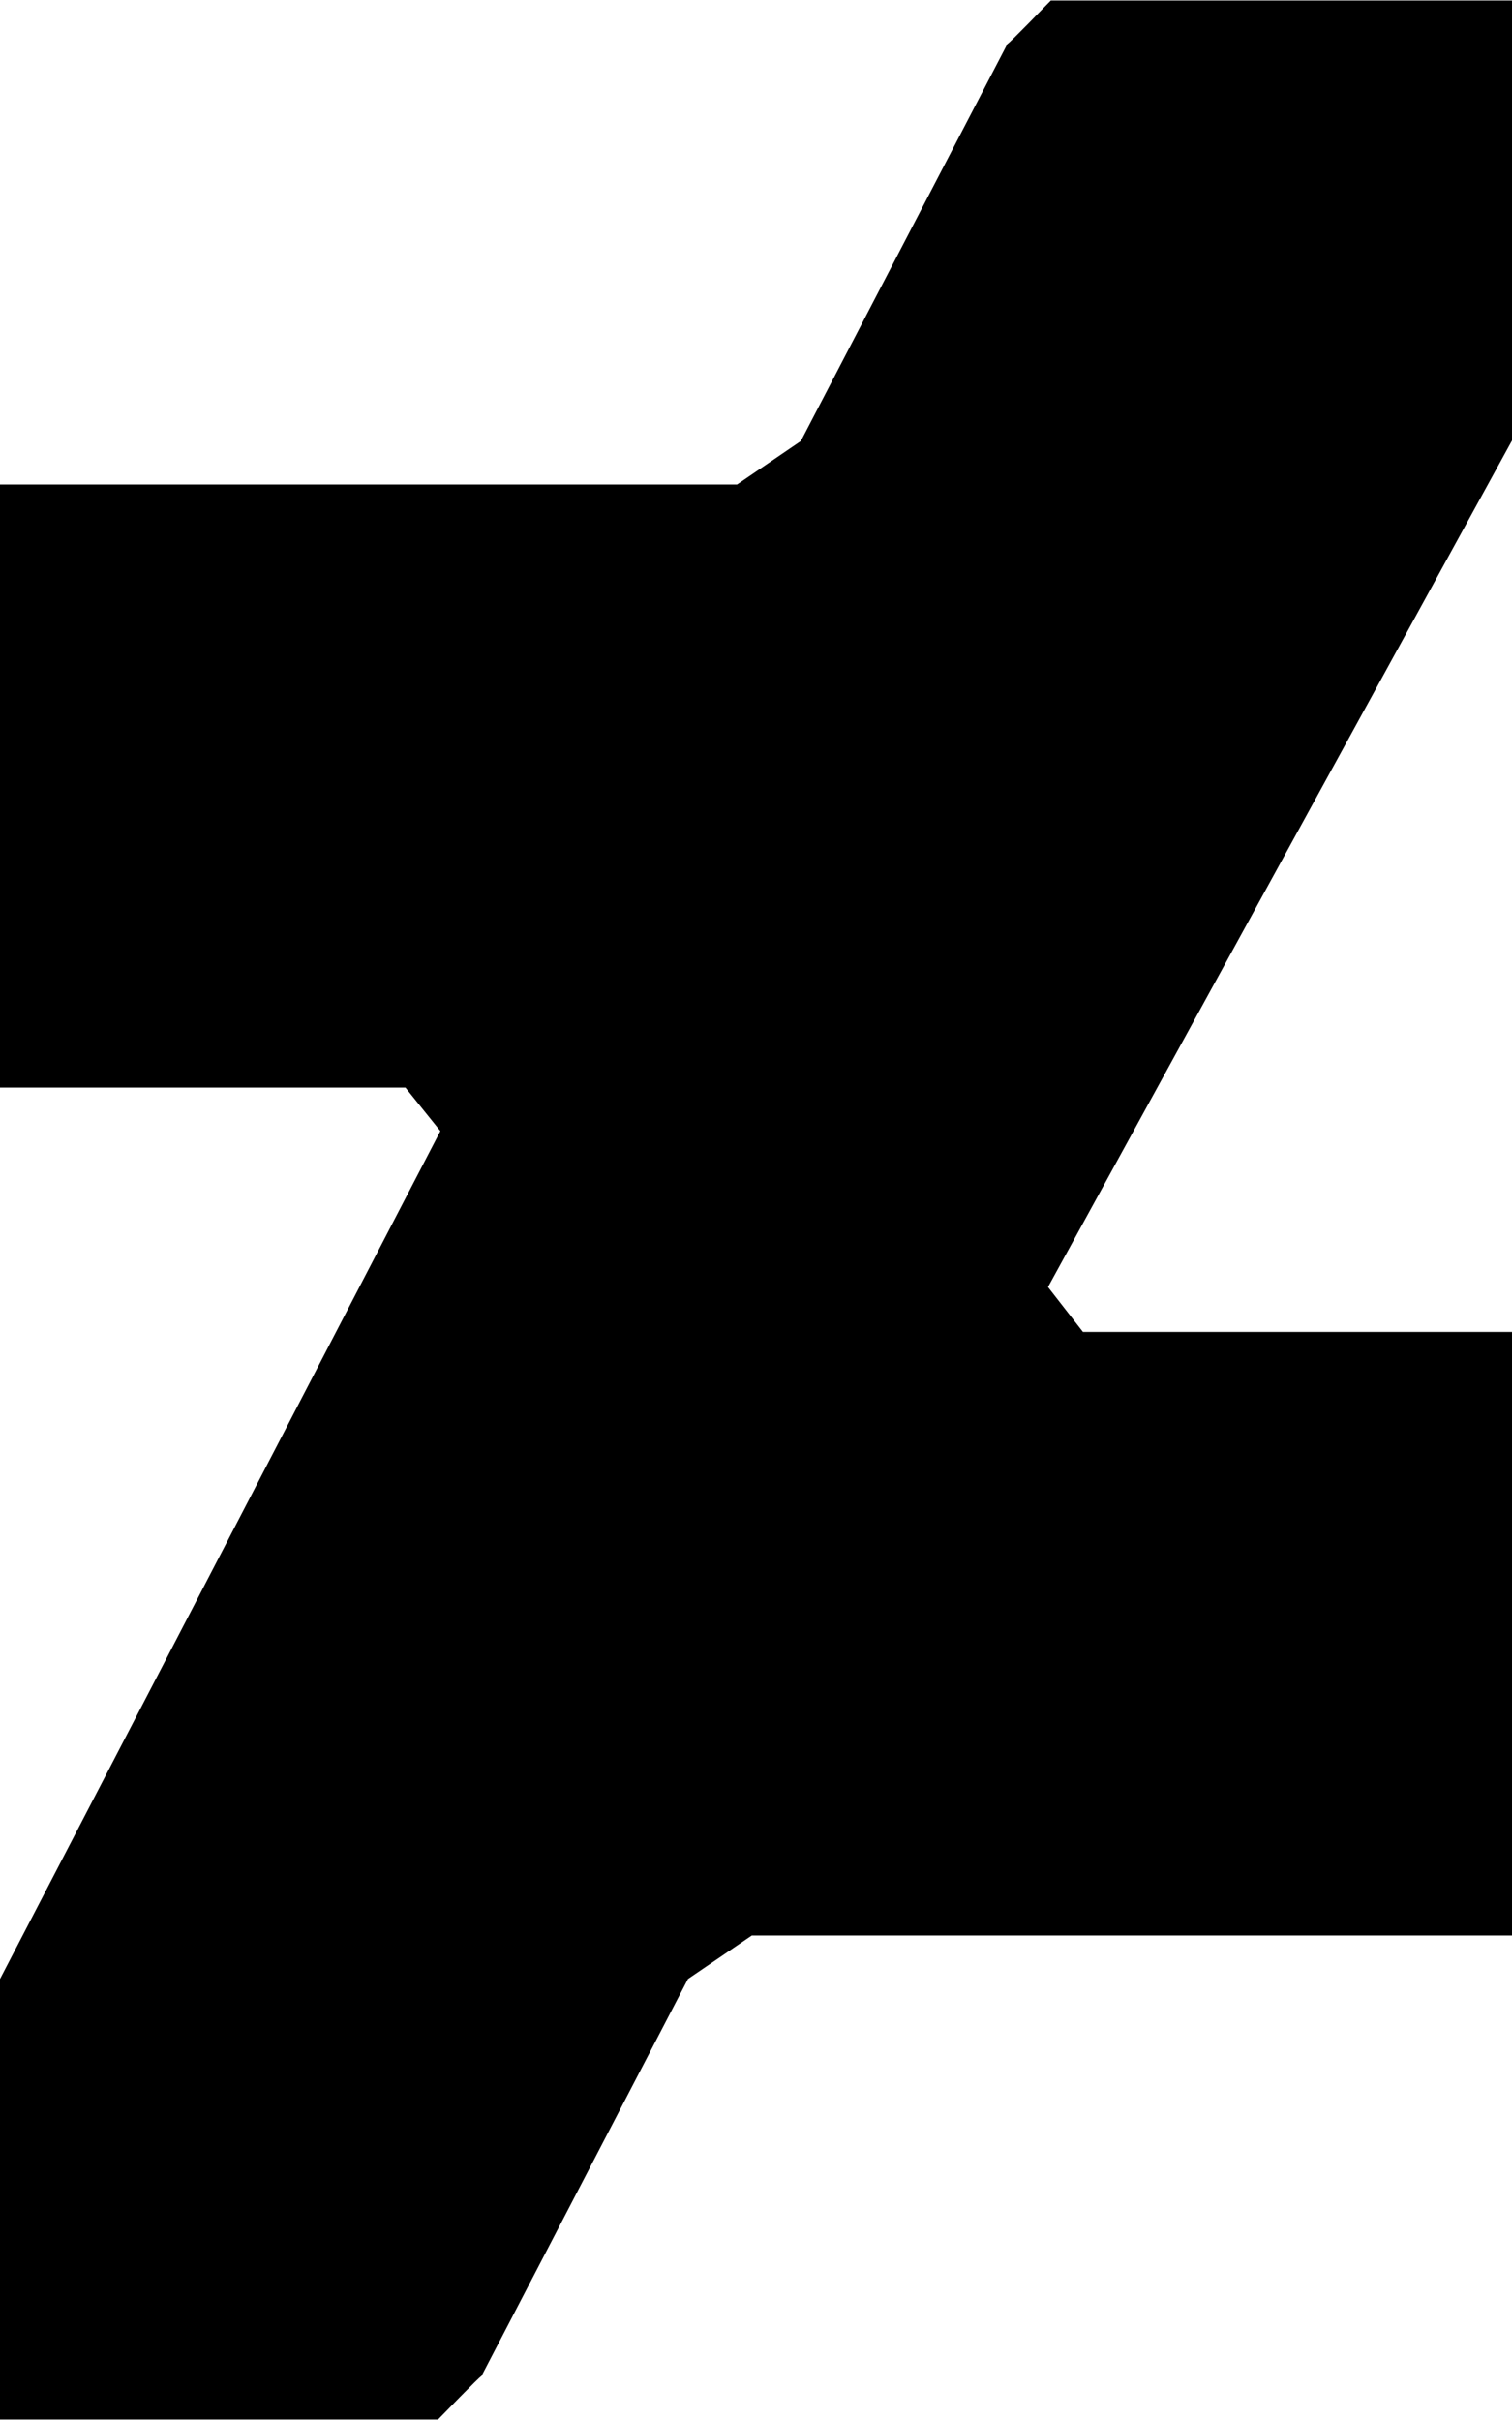
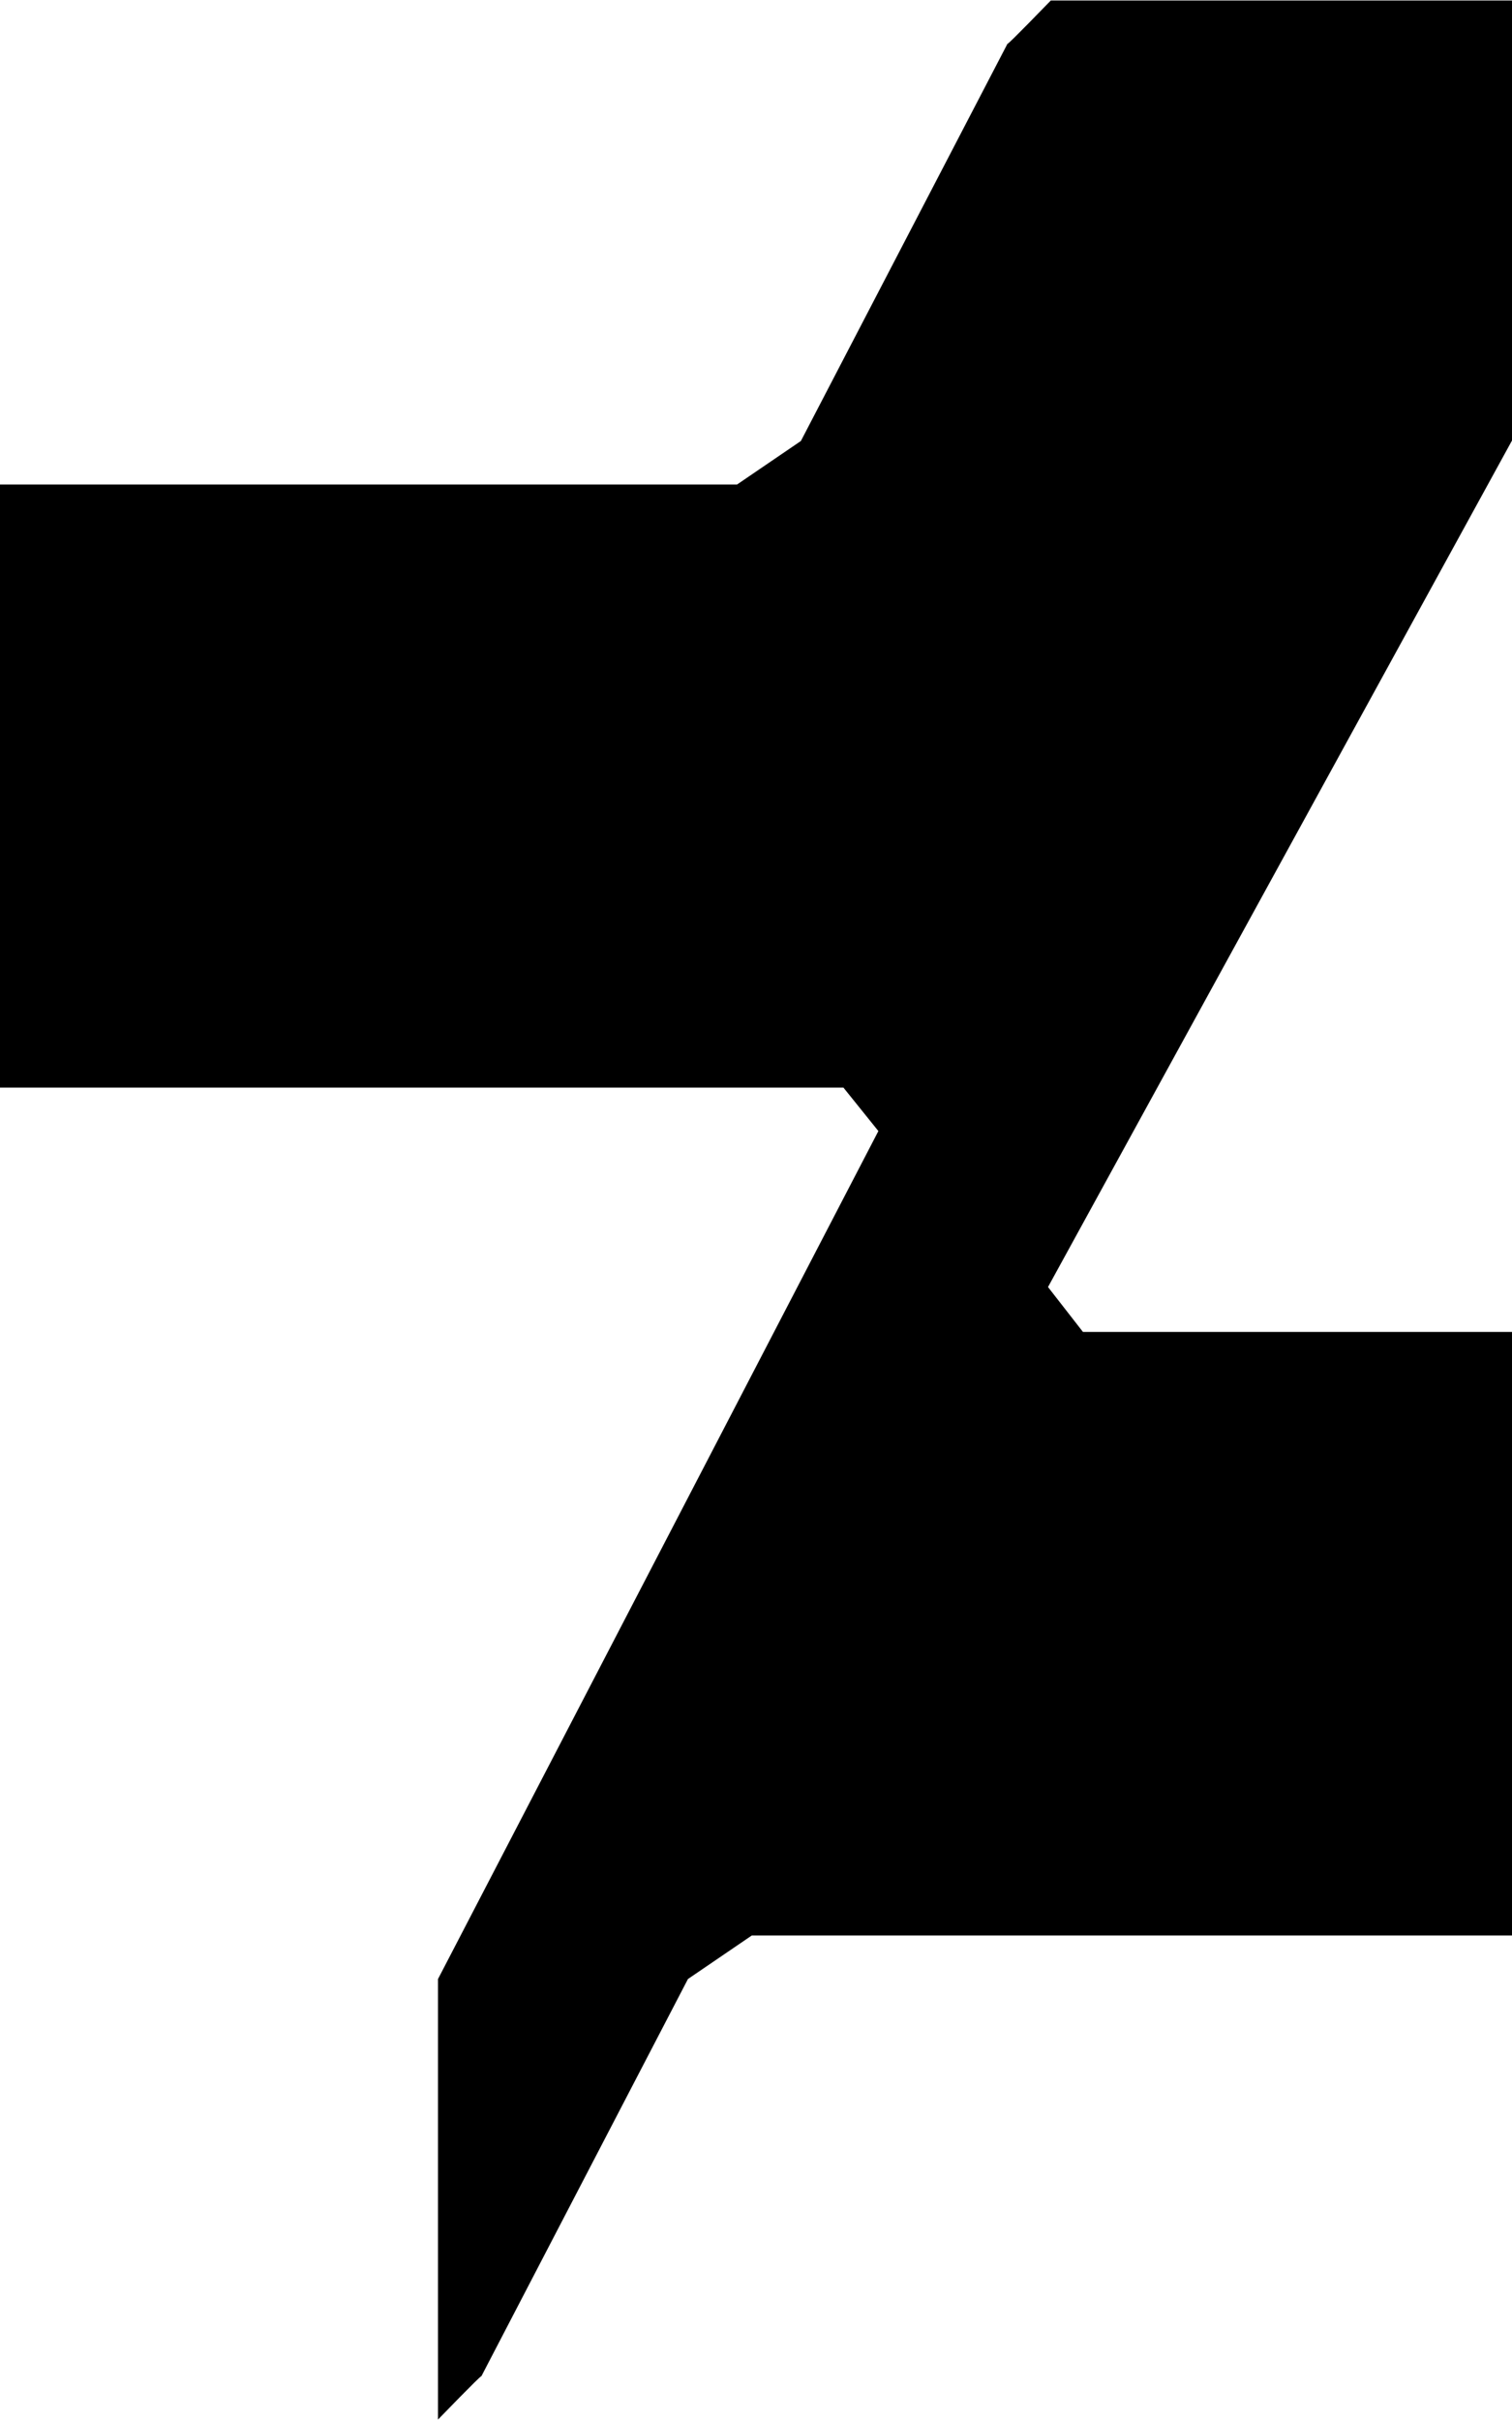
<svg xmlns="http://www.w3.org/2000/svg" viewBox="0 0 320 512">
-   <path d="M320 93.2l-98.2 179.1 7.4 9.5H320v127.7H159.1l-13.5 9.2-43.7 84c-.3 0-8.6 8.6-9.2 9.2H0v-93.2l93.2-179.4-7.4-9.2H0V102.5h156l13.5-9.2 43.7-84c.3 0 8.6-8.6 9.2-9.2H320v93.1z" />
+   <path d="M320 93.2l-98.2 179.1 7.4 9.5H320v127.7H159.1l-13.5 9.2-43.7 84c-.3 0-8.6 8.6-9.2 9.2v-93.2l93.2-179.4-7.4-9.2H0V102.5h156l13.5-9.2 43.7-84c.3 0 8.6-8.6 9.2-9.2H320v93.1z" />
</svg>